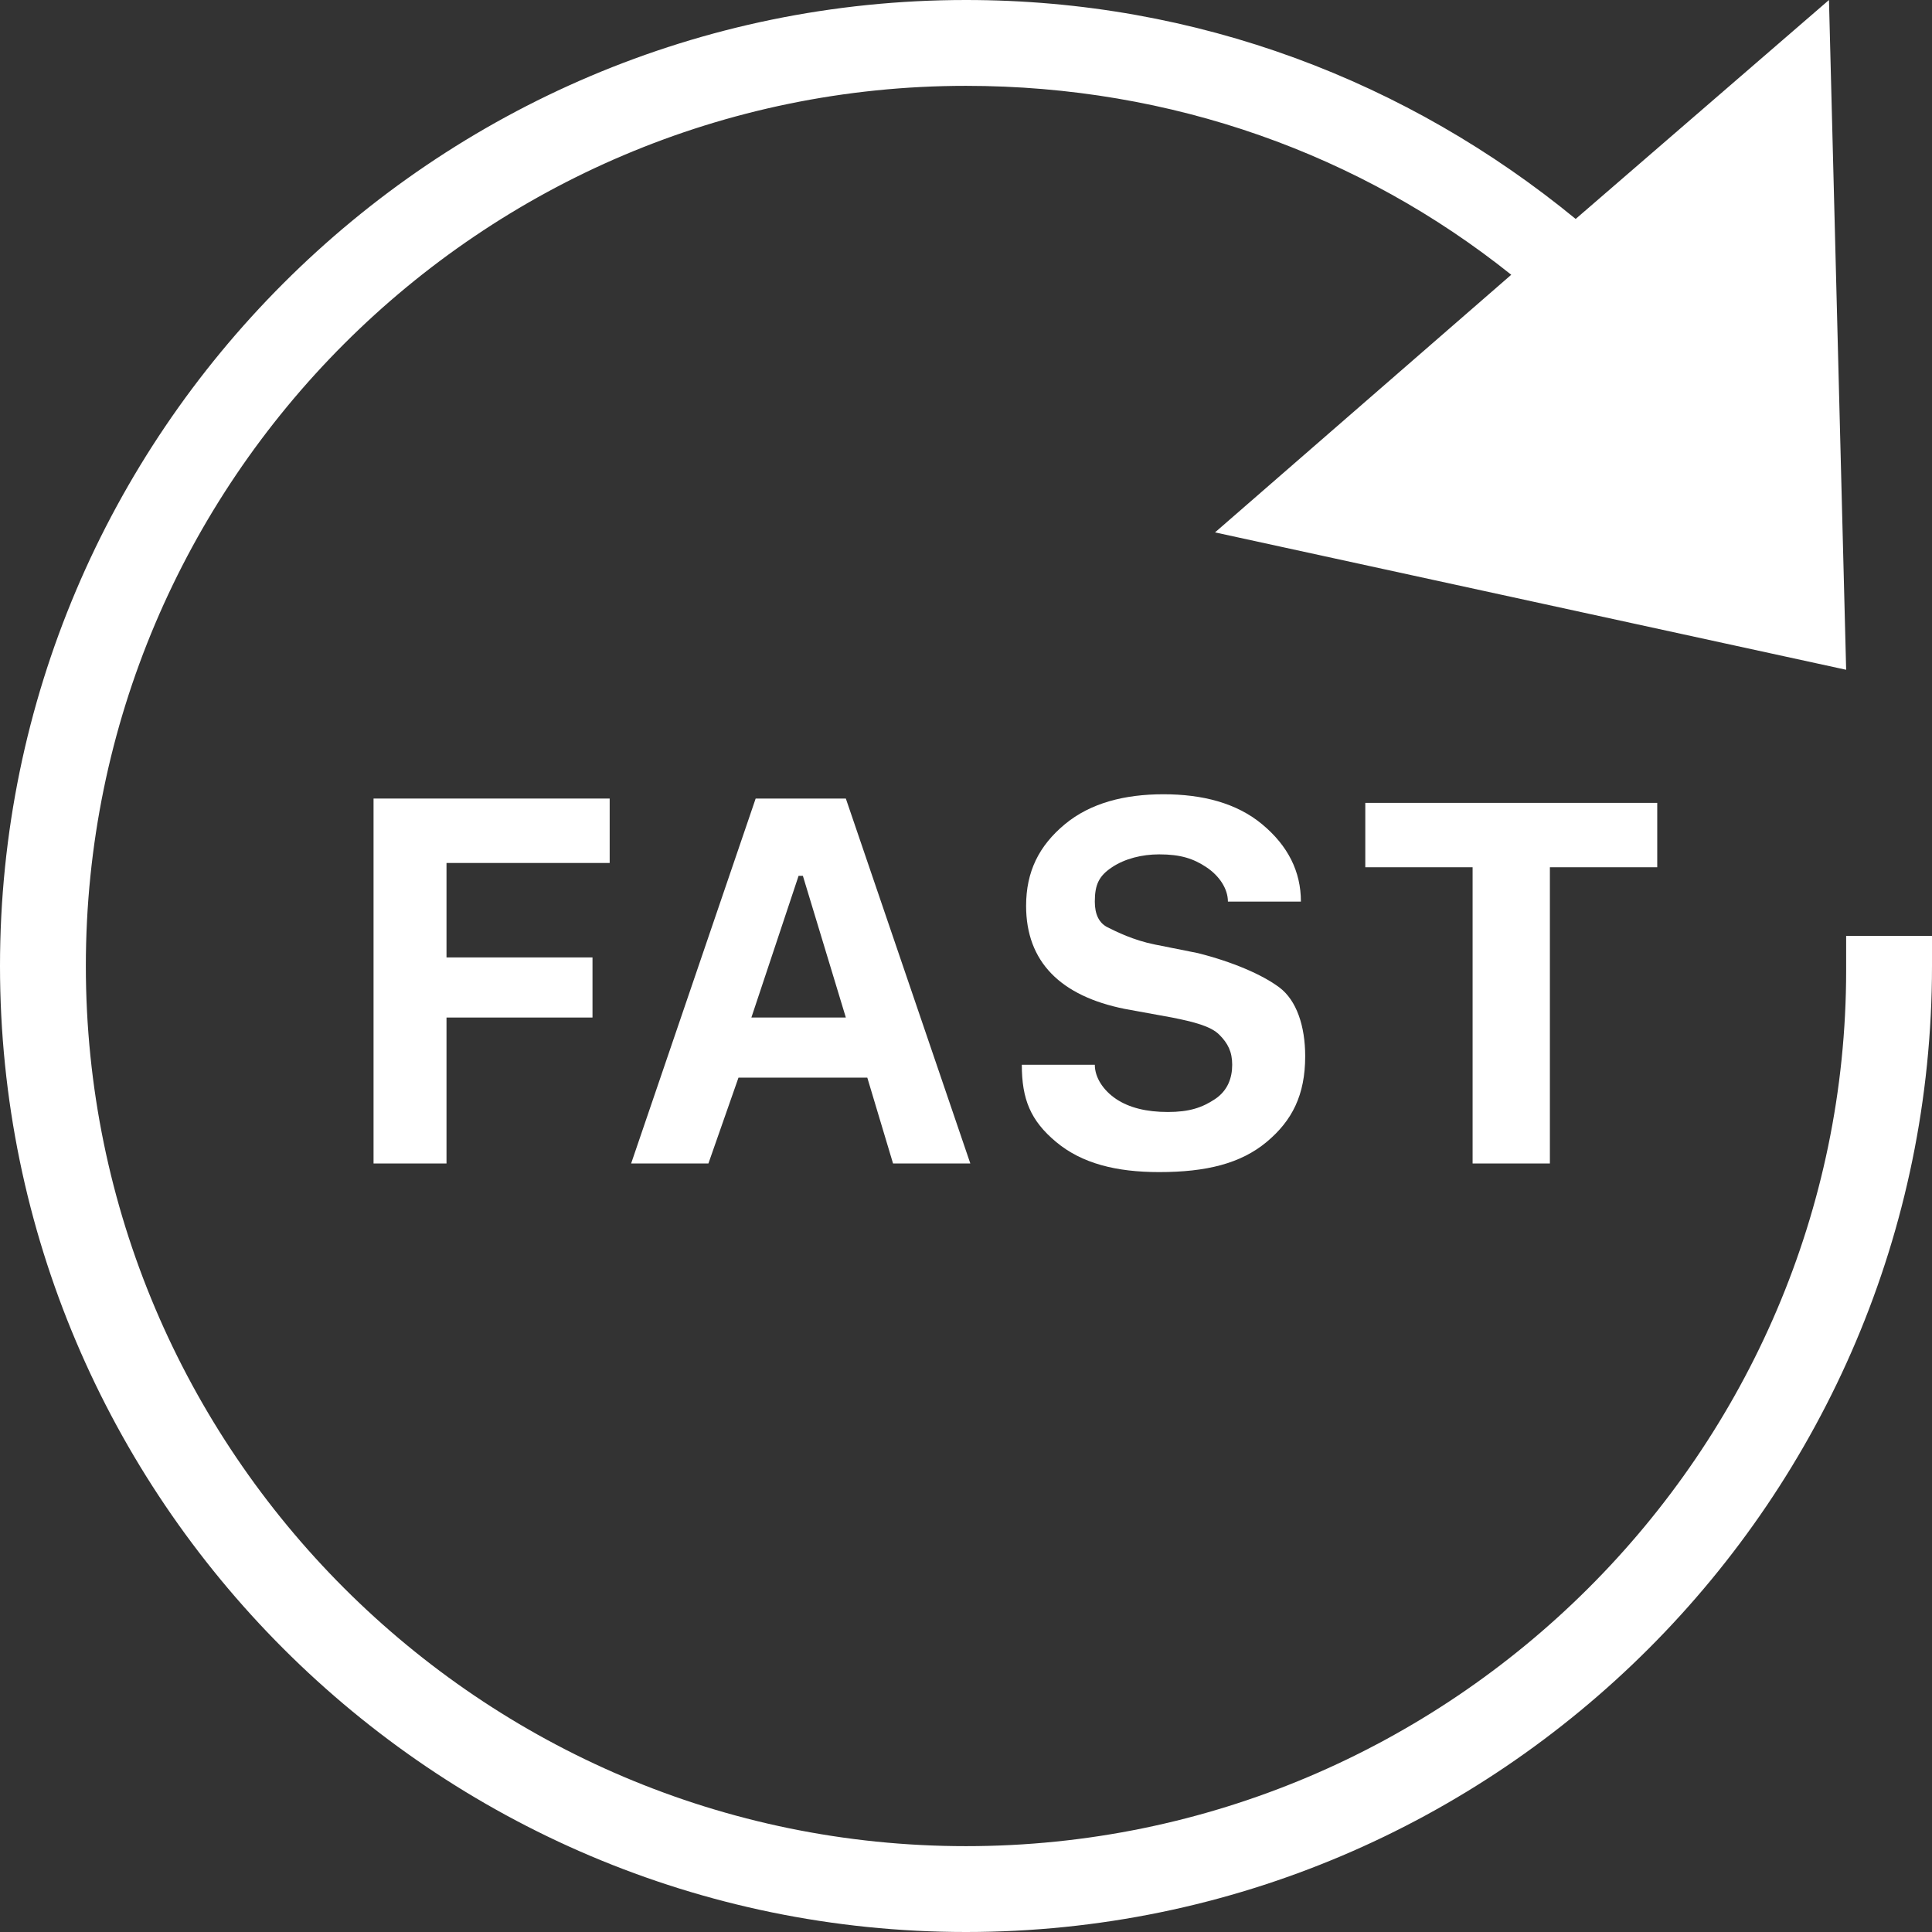
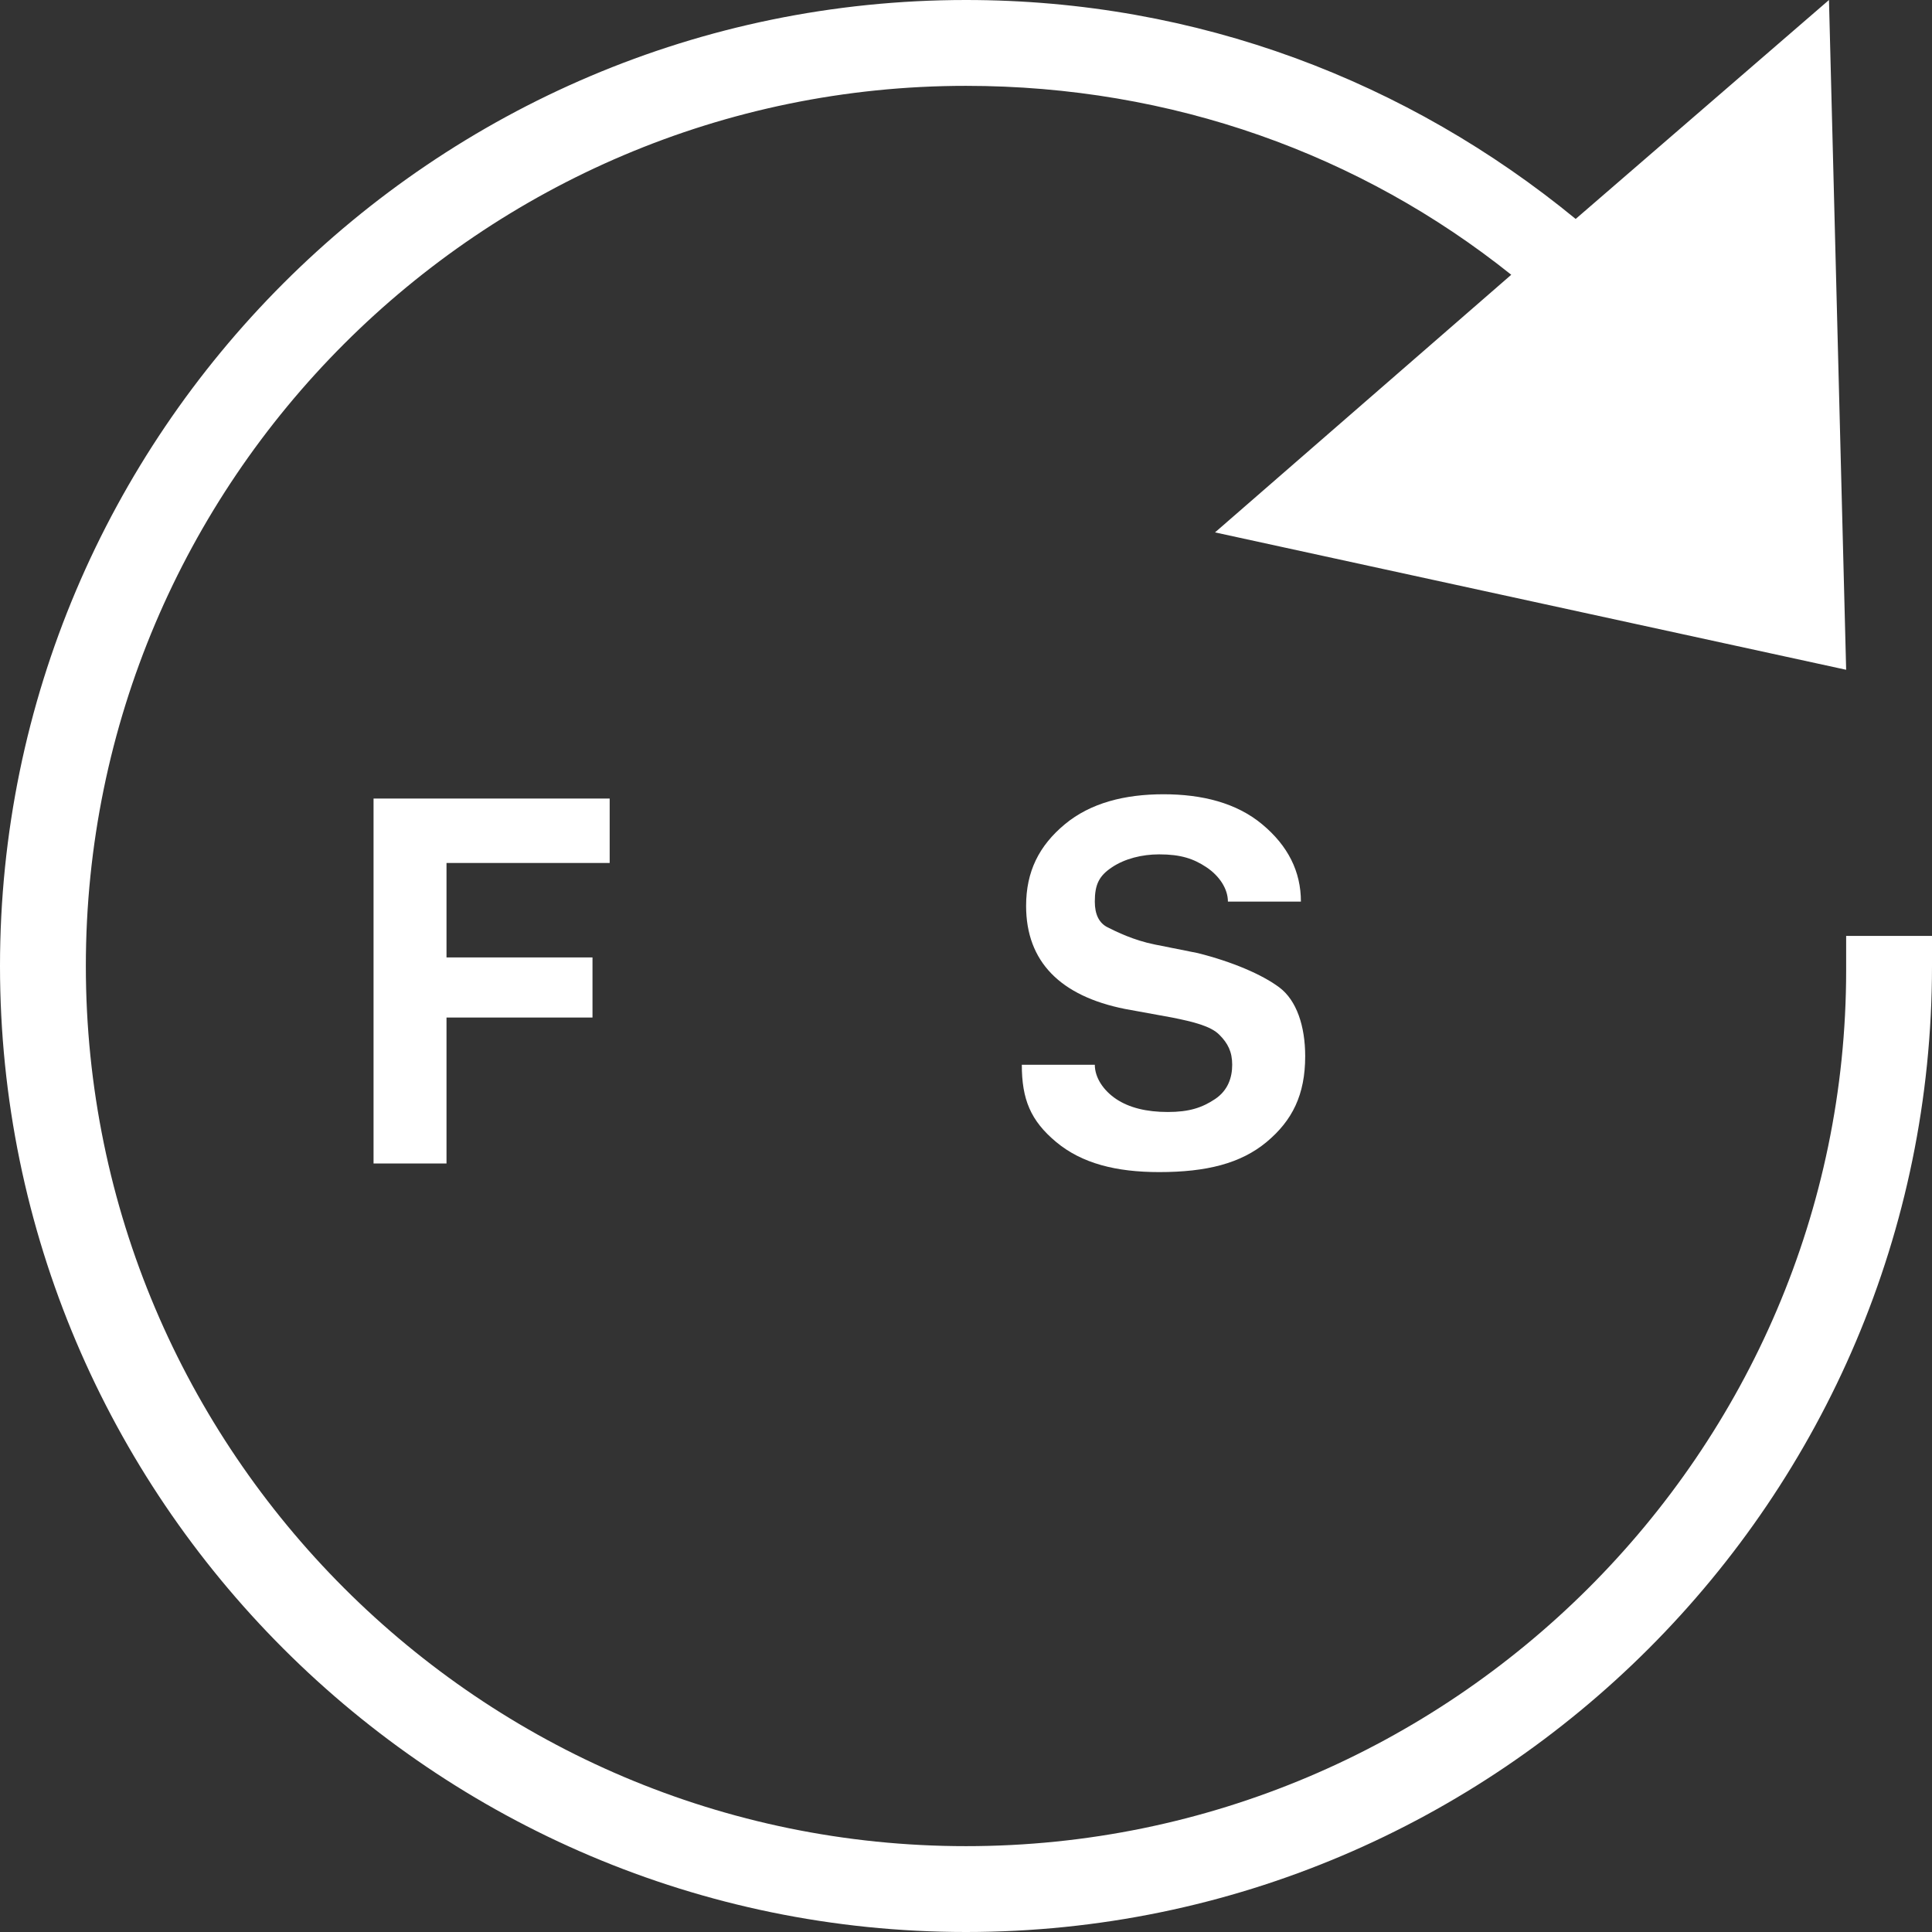
<svg xmlns="http://www.w3.org/2000/svg" width="46" height="46" viewBox="0 0 46 46" fill="none">
  <rect x="0" y="0" width="46" height="46" fill="#333333" stroke="none" />
  <rect width="46" height="46" fill="black" fill-opacity="0" />
-   <rect width="46" height="46" fill="black" fill-opacity="0" />
-   <rect width="30.564" height="8.996" fill="black" fill-opacity="0" transform="translate(8.894 18.911)" />
  <path d="M10.631 27.702H8.894V19.013H14.516V20.547H10.631V22.796H14.107V24.227H10.631V27.702Z" fill="white" />
-   <path d="M21.263 27.702L20.65 25.658H17.583L16.867 27.702H15.027L17.992 19.013H20.139L23.103 27.702H21.263ZM19.014 20.853L17.89 24.227H20.139L19.116 20.853H19.014Z" fill="white" />
  <path d="M24.329 25.351H26.067C26.067 25.658 26.271 25.964 26.578 26.169C26.885 26.373 27.294 26.476 27.805 26.476C28.316 26.476 28.622 26.373 28.929 26.169C29.236 25.964 29.338 25.658 29.338 25.351C29.338 25.044 29.236 24.84 29.031 24.636C28.827 24.431 28.418 24.329 27.907 24.227L26.782 24.022C25.249 23.715 24.431 22.898 24.431 21.569C24.431 20.751 24.738 20.138 25.351 19.627C25.965 19.116 26.782 18.911 27.702 18.911C28.622 18.911 29.44 19.116 30.053 19.627C30.667 20.138 30.974 20.751 30.974 21.467H29.236C29.236 21.16 29.031 20.853 28.725 20.649C28.418 20.444 28.111 20.342 27.6 20.342C27.191 20.342 26.782 20.444 26.476 20.649C26.169 20.853 26.067 21.058 26.067 21.467C26.067 21.773 26.169 21.978 26.373 22.08C26.578 22.182 26.987 22.387 27.498 22.489L28.52 22.693C29.338 22.898 30.053 23.204 30.462 23.511C30.871 23.818 31.076 24.431 31.076 25.147C31.076 26.067 30.769 26.68 30.156 27.191C29.542 27.702 28.725 27.907 27.6 27.907C26.578 27.907 25.76 27.702 25.147 27.191C24.534 26.68 24.329 26.169 24.329 25.351Z" fill="white" />
-   <path d="M36.902 27.702H35.062V20.649H32.507V19.116H39.458V20.649H36.902V27.702Z" fill="white" />
  <path d="M46 22.284H43.956C43.956 22.591 43.956 22.796 43.956 23.102C43.956 34.551 34.551 43.956 23 43.956C11.449 43.956 2.044 34.551 2.044 23C2.044 11.449 11.449 2.044 23 2.044C27.907 2.044 32.404 3.68 35.982 6.542L28.929 12.676L43.956 15.947L43.547 0L37.516 5.213C33.529 1.942 28.52 0 23 0C10.324 0 0 10.324 0 23C0 35.676 10.324 46 23 46C35.676 46 46 35.676 46 23C46 22.693 46 22.489 46 22.284Z" fill="white" />
</svg>